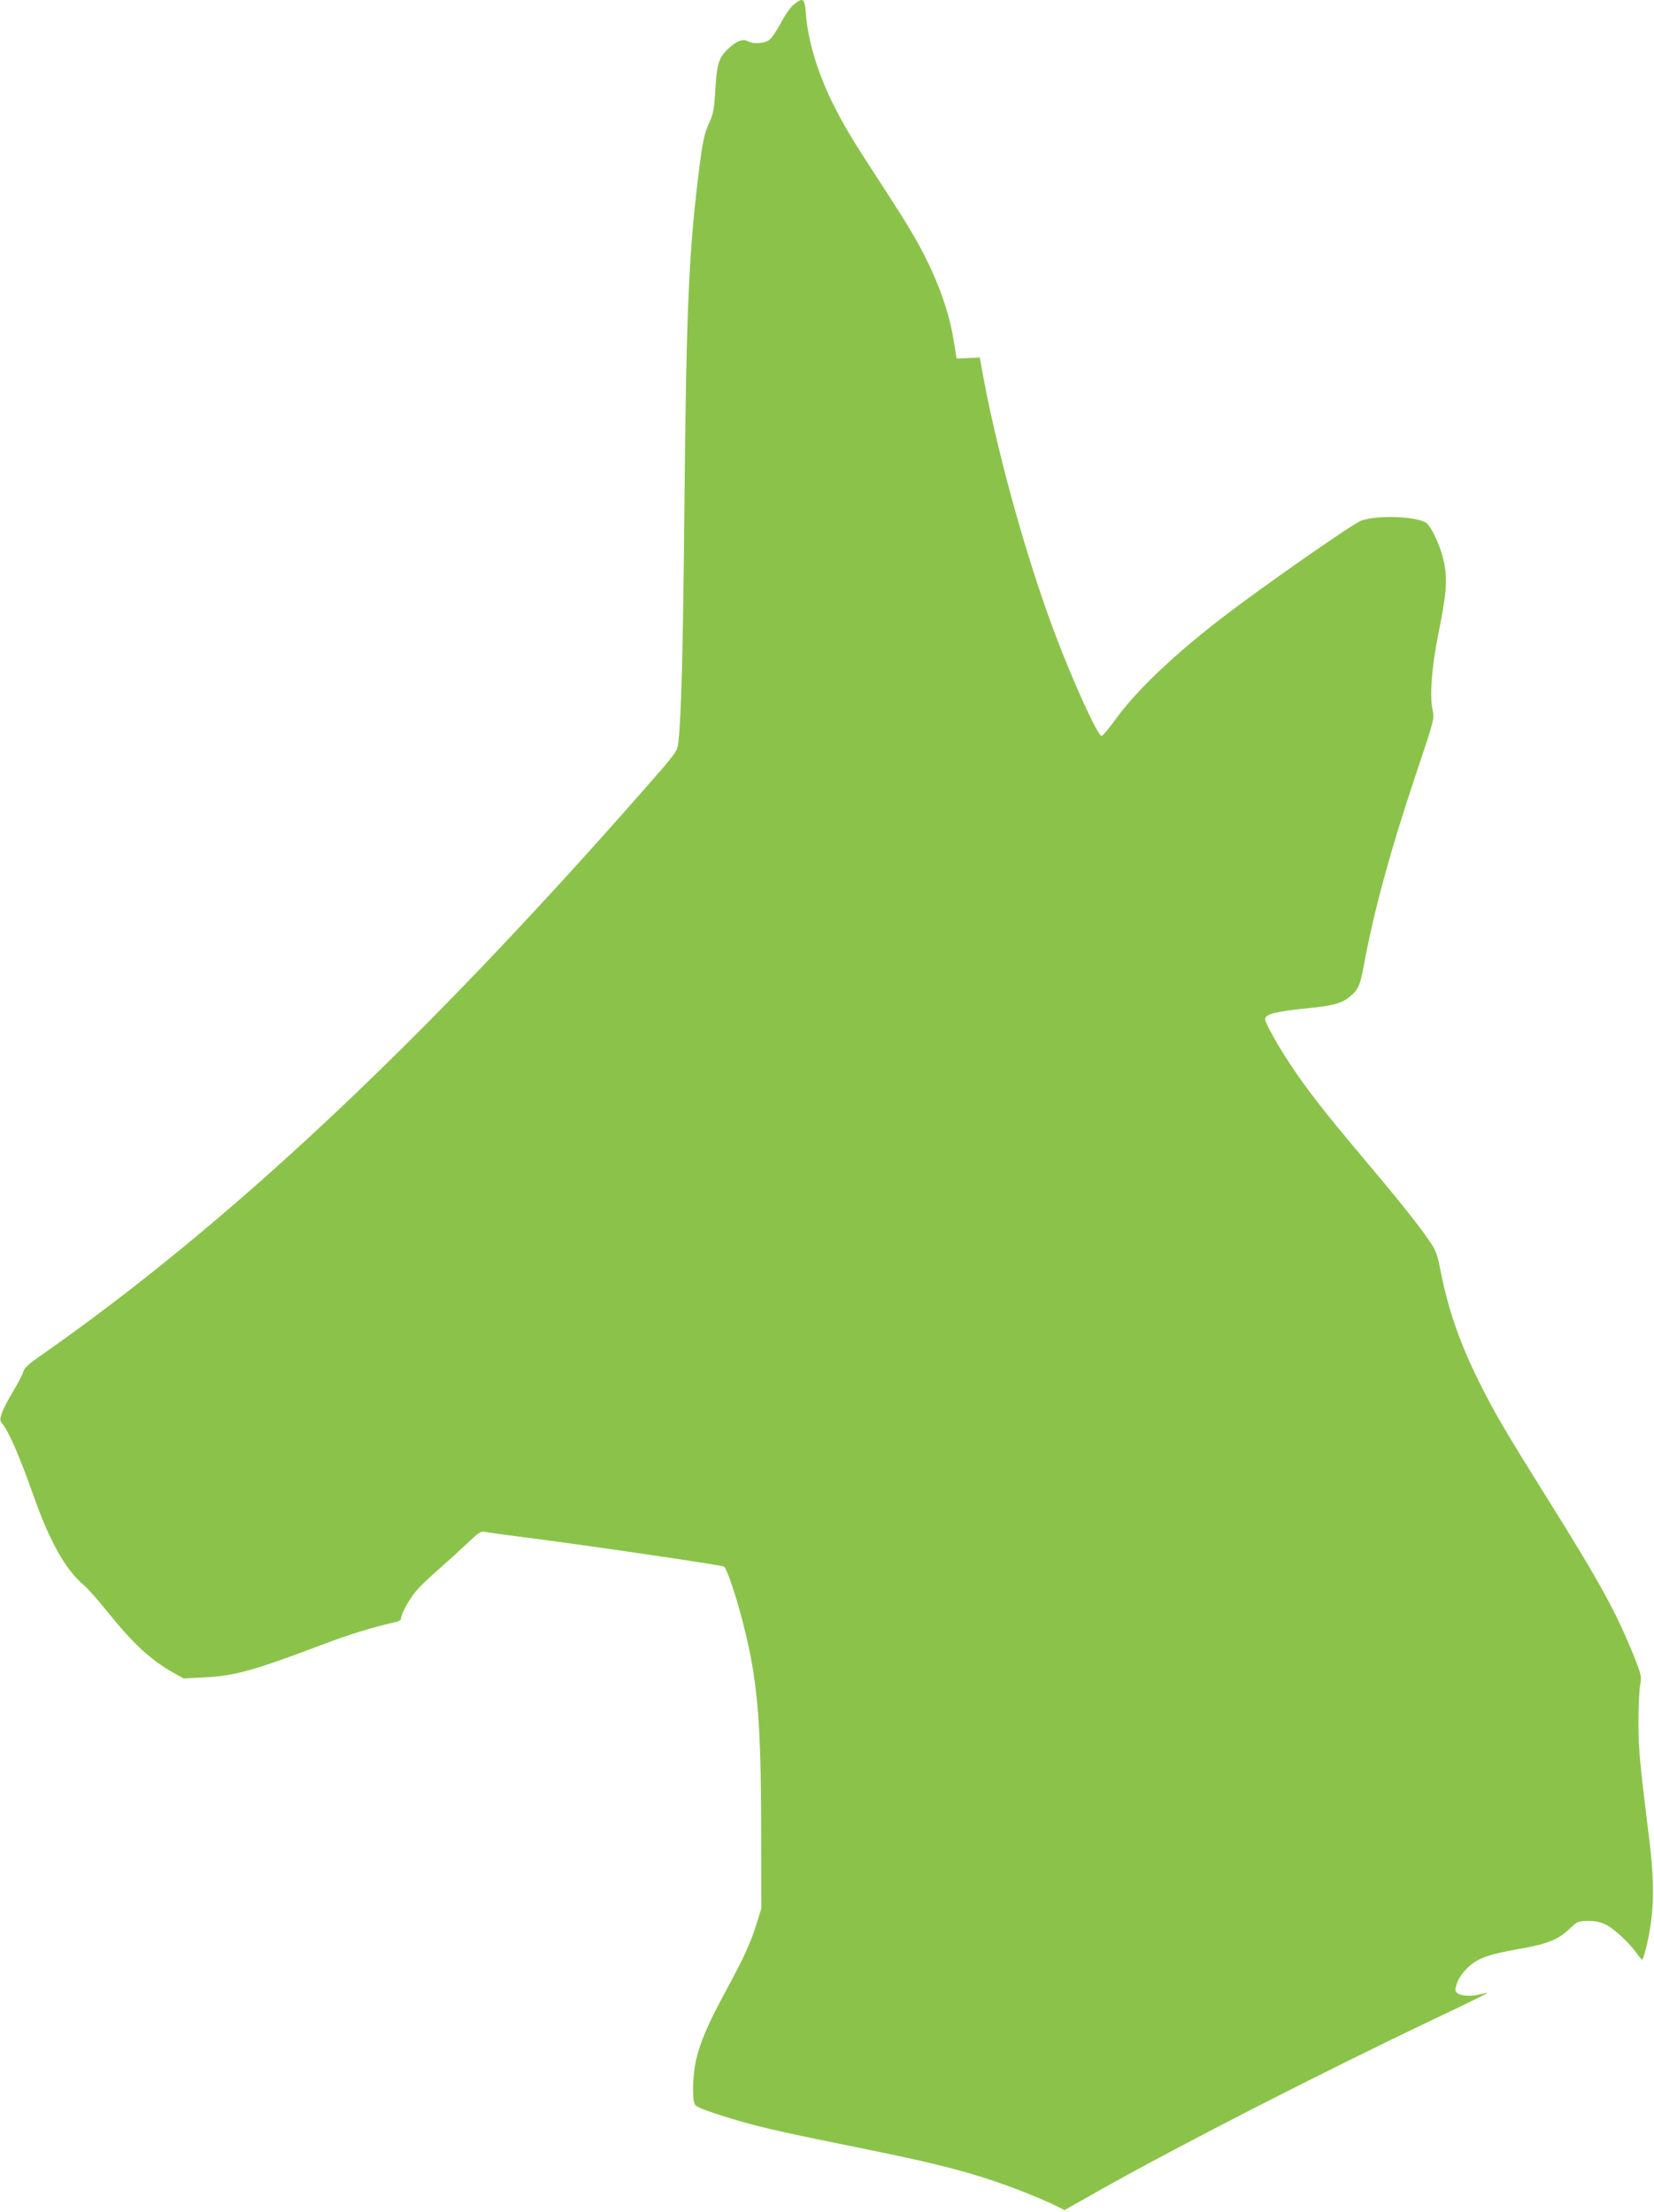
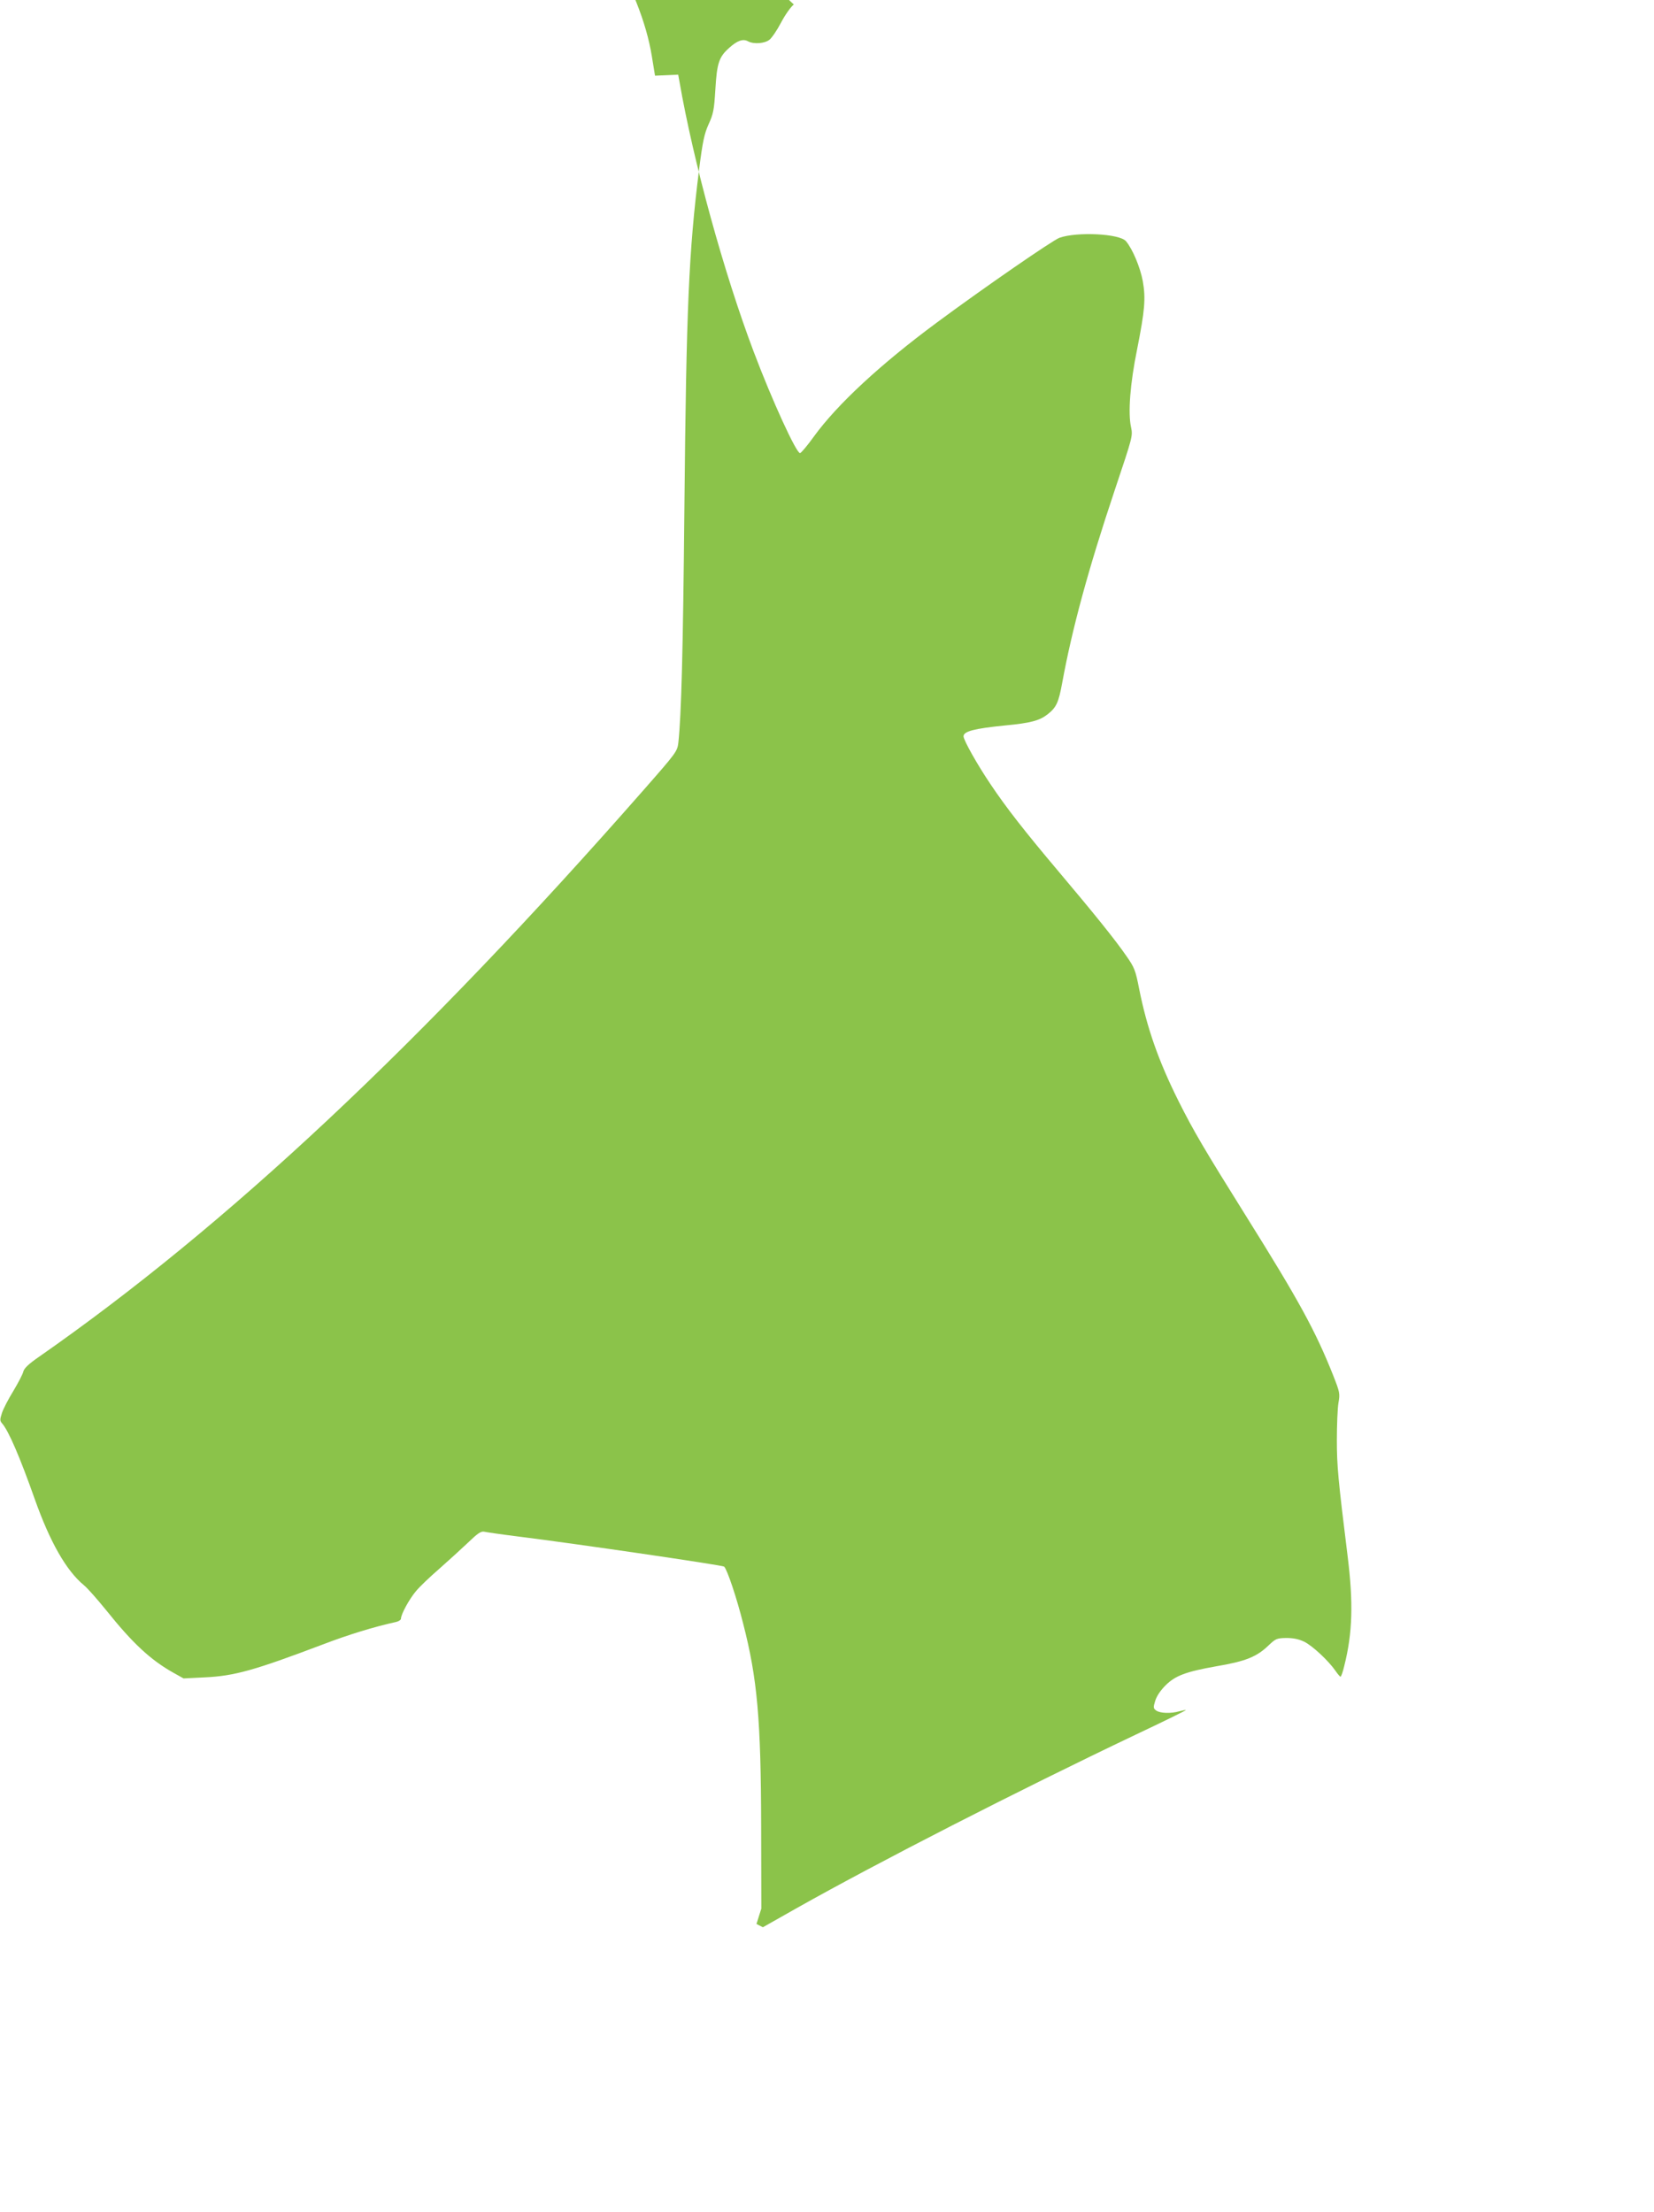
<svg xmlns="http://www.w3.org/2000/svg" version="1.0" width="957pt" height="1280pt" viewBox="0 0 957 1280" preserveAspectRatio="xMidYMid meet">
  <g transform="translate(0,1280) scale(0.1,-0.1)" fill="#8bc34a" stroke="none">
-     <path d="M4593 12774 c-18 -14 -51 -61 -74 -105 -23 -44 -53 -88 -67 -99 -27 -22 -91 -27 -124 -9 -29 16 -63 4 -110 -39 -58 -52 -70 -87 -79 -241 -7 -117 -12 -141 -39 -200 -25 -56 -34 -97 -55 -261 -60 -479 -74 -804 -85 -1950 -8 -848 -18 -1210 -35 -1367 -6 -51 -11 -58 -197 -270 -1296 -1477 -2413 -2525 -3504 -3286 -58 -40 -84 -65 -89 -84 -3 -15 -30 -66 -58 -113 -29 -47 -59 -105 -66 -128 -12 -37 -12 -44 1 -59 38 -43 105 -200 189 -438 88 -248 182 -414 285 -499 20 -16 77 -81 129 -145 152 -190 256 -287 388 -361 l59 -33 121 6 c173 8 287 40 686 191 146 56 296 102 424 130 15 4 27 12 27 19 0 25 48 113 86 158 21 26 82 84 134 129 52 46 127 114 167 152 57 55 76 68 95 64 13 -3 95 -15 183 -26 360 -45 1197 -168 1205 -176 18 -18 73 -182 110 -330 82 -318 103 -556 104 -1174 l1 -475 -28 -89 c-34 -110 -73 -195 -177 -387 -100 -184 -146 -290 -171 -394 -22 -93 -26 -242 -6 -267 11 -15 102 -48 272 -97 121 -35 278 -70 660 -147 407 -82 603 -130 800 -197 125 -42 289 -108 367 -148 l37 -19 198 112 c467 263 1275 677 1960 1003 161 76 291 140 290 142 -2 1 -19 -2 -38 -7 -48 -14 -112 -12 -134 4 -17 12 -18 18 -6 56 8 27 30 60 60 90 56 56 118 79 292 110 172 29 236 55 306 123 39 37 46 40 100 41 41 0 72 -6 105 -22 48 -24 140 -110 180 -168 13 -19 26 -34 29 -34 4 0 14 28 22 63 48 190 53 365 19 637 -55 444 -62 521 -62 670 0 85 4 181 9 213 10 56 8 63 -30 160 -102 257 -198 433 -504 922 -245 392 -303 491 -390 664 -117 234 -184 426 -229 652 -21 107 -27 123 -74 190 -64 93 -184 242 -394 491 -194 230 -301 367 -392 503 -77 114 -156 255 -156 277 0 29 62 45 242 63 147 14 198 28 244 64 51 40 64 68 85 183 57 311 150 655 304 1115 104 311 105 312 94 365 -18 82 -5 252 35 448 45 228 51 295 33 397 -15 80 -59 185 -97 230 -36 44 -283 56 -385 20 -40 -15 -432 -285 -710 -491 -323 -239 -575 -472 -710 -658 -38 -53 -75 -97 -81 -97 -21 -2 -162 305 -269 589 -171 453 -348 1095 -429 1563 l-7 38 -67 -3 -67 -3 -18 110 c-32 200 -122 424 -260 651 -29 49 -112 179 -184 289 -144 221 -191 300 -252 422 -90 181 -145 362 -158 521 -7 93 -15 100 -70 56z" />
+     <path d="M4593 12774 c-18 -14 -51 -61 -74 -105 -23 -44 -53 -88 -67 -99 -27 -22 -91 -27 -124 -9 -29 16 -63 4 -110 -39 -58 -52 -70 -87 -79 -241 -7 -117 -12 -141 -39 -200 -25 -56 -34 -97 -55 -261 -60 -479 -74 -804 -85 -1950 -8 -848 -18 -1210 -35 -1367 -6 -51 -11 -58 -197 -270 -1296 -1477 -2413 -2525 -3504 -3286 -58 -40 -84 -65 -89 -84 -3 -15 -30 -66 -58 -113 -29 -47 -59 -105 -66 -128 -12 -37 -12 -44 1 -59 38 -43 105 -200 189 -438 88 -248 182 -414 285 -499 20 -16 77 -81 129 -145 152 -190 256 -287 388 -361 l59 -33 121 6 c173 8 287 40 686 191 146 56 296 102 424 130 15 4 27 12 27 19 0 25 48 113 86 158 21 26 82 84 134 129 52 46 127 114 167 152 57 55 76 68 95 64 13 -3 95 -15 183 -26 360 -45 1197 -168 1205 -176 18 -18 73 -182 110 -330 82 -318 103 -556 104 -1174 l1 -475 -28 -89 l37 -19 198 112 c467 263 1275 677 1960 1003 161 76 291 140 290 142 -2 1 -19 -2 -38 -7 -48 -14 -112 -12 -134 4 -17 12 -18 18 -6 56 8 27 30 60 60 90 56 56 118 79 292 110 172 29 236 55 306 123 39 37 46 40 100 41 41 0 72 -6 105 -22 48 -24 140 -110 180 -168 13 -19 26 -34 29 -34 4 0 14 28 22 63 48 190 53 365 19 637 -55 444 -62 521 -62 670 0 85 4 181 9 213 10 56 8 63 -30 160 -102 257 -198 433 -504 922 -245 392 -303 491 -390 664 -117 234 -184 426 -229 652 -21 107 -27 123 -74 190 -64 93 -184 242 -394 491 -194 230 -301 367 -392 503 -77 114 -156 255 -156 277 0 29 62 45 242 63 147 14 198 28 244 64 51 40 64 68 85 183 57 311 150 655 304 1115 104 311 105 312 94 365 -18 82 -5 252 35 448 45 228 51 295 33 397 -15 80 -59 185 -97 230 -36 44 -283 56 -385 20 -40 -15 -432 -285 -710 -491 -323 -239 -575 -472 -710 -658 -38 -53 -75 -97 -81 -97 -21 -2 -162 305 -269 589 -171 453 -348 1095 -429 1563 l-7 38 -67 -3 -67 -3 -18 110 c-32 200 -122 424 -260 651 -29 49 -112 179 -184 289 -144 221 -191 300 -252 422 -90 181 -145 362 -158 521 -7 93 -15 100 -70 56z" />
  </g>
</svg>